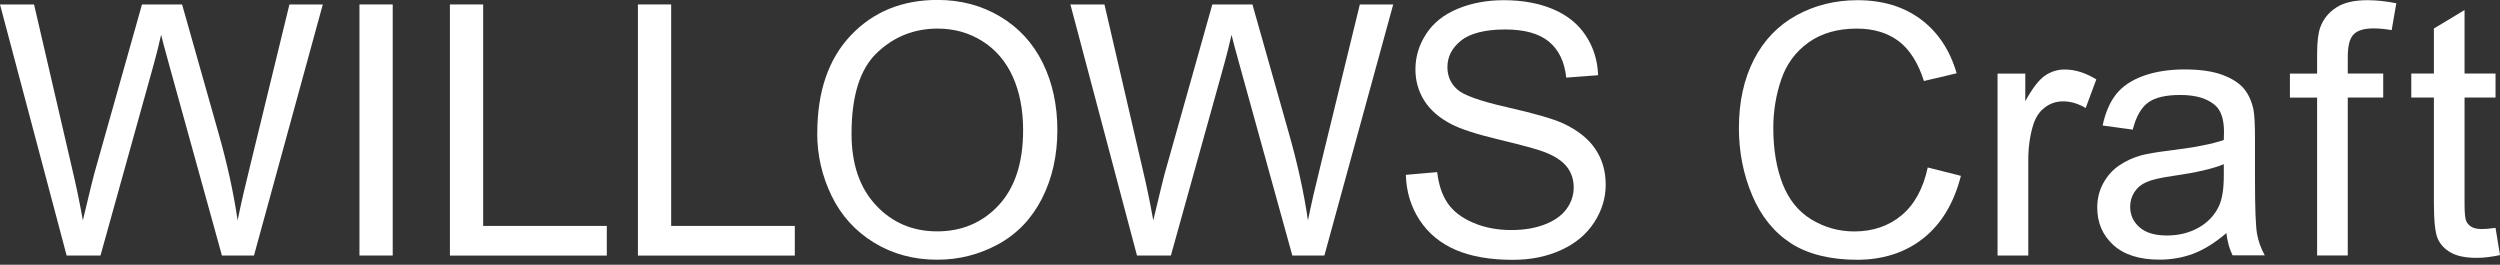
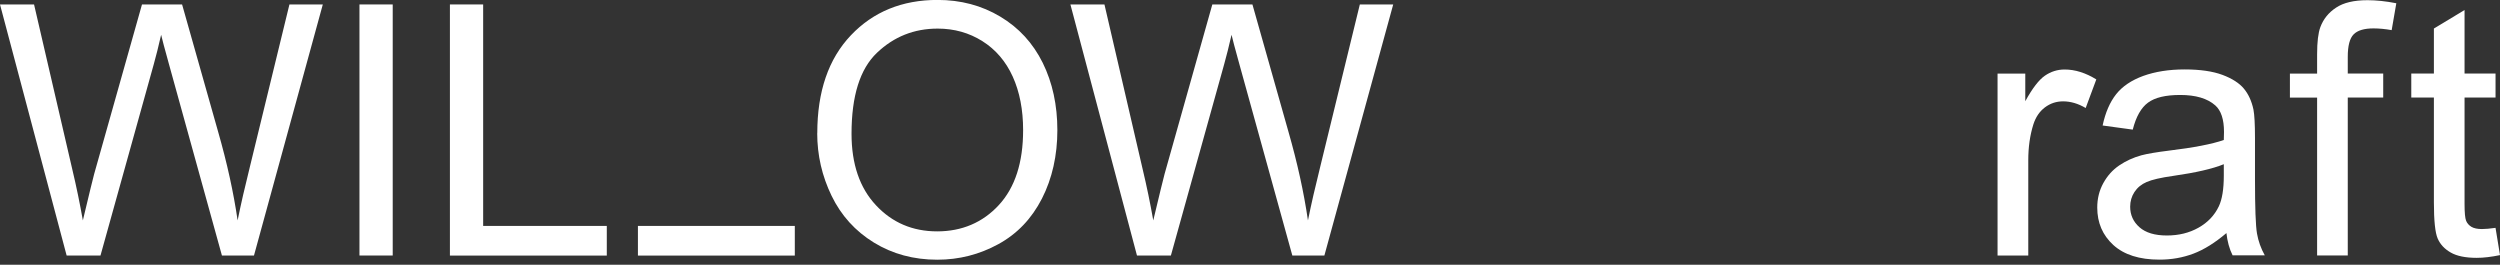
<svg xmlns="http://www.w3.org/2000/svg" width="255" height="27" viewBox="0 0 255 27" fill="none">
  <rect x="0" y="0" width="255" height="27" fill="#333333" stroke="none" />
  <g clip-path="url(#clip0_1308_16)">
    <path d="M6.797 26.062L0 0.454H3.473L7.367 17.244C7.787 19.001 8.147 20.751 8.452 22.481C9.104 19.747 9.49 18.166 9.605 17.746L14.483 0.454H18.573L22.243 13.418C23.166 16.633 23.824 19.652 24.238 22.481C24.563 20.859 24.991 19.007 25.513 16.911L29.522 0.454H32.927L25.906 26.062H22.637L17.237 6.553C16.782 4.925 16.518 3.921 16.436 3.548C16.165 4.721 15.921 5.725 15.684 6.553L10.25 26.062H6.79H6.797Z" fill="white" />
    <path d="M36.665 26.062V0.454H40.057V26.062H36.665Z" fill="white" />
    <path d="M45.891 26.062V0.454H49.282V23.044H61.893V26.069H45.891V26.062Z" fill="white" />
-     <path d="M65.068 26.062V0.454H68.46V23.044H81.07V26.069H65.068V26.062Z" fill="white" />
+     <path d="M65.068 26.062V0.454V23.044H81.07V26.069H65.068V26.062Z" fill="white" />
    <path d="M83.363 13.587C83.363 9.334 84.502 6.01 86.789 3.602C89.068 1.201 92.019 -0.007 95.627 -0.007C97.988 -0.007 100.125 0.556 102.018 1.689C103.917 2.822 105.362 4.396 106.359 6.41C107.356 8.432 107.851 10.725 107.851 13.282C107.851 15.84 107.329 18.2 106.278 20.256C105.226 22.311 103.747 23.858 101.821 24.909C99.894 25.961 97.825 26.49 95.6 26.49C93.192 26.49 91.035 25.906 89.136 24.74C87.236 23.573 85.798 21.985 84.821 19.971C83.844 17.956 83.356 15.826 83.356 13.581L83.363 13.587ZM86.856 13.642C86.856 16.728 87.684 19.157 89.346 20.934C91.008 22.711 93.084 23.6 95.594 23.6C98.103 23.6 100.24 22.704 101.889 20.907C103.537 19.116 104.358 16.572 104.358 13.275C104.358 11.193 104.005 9.375 103.3 7.815C102.594 6.261 101.563 5.054 100.206 4.199C98.85 3.344 97.33 2.917 95.641 2.917C93.24 2.917 91.177 3.738 89.448 5.386C87.718 7.035 86.856 9.782 86.856 13.642Z" fill="white" />
    <path d="M115.971 26.062L109.181 0.454H112.654L116.548 17.244C116.969 19.001 117.328 20.751 117.633 22.481C118.285 19.747 118.671 18.166 118.787 17.746L123.657 0.454H127.748L131.417 13.418C132.34 16.633 132.998 19.652 133.412 22.481C133.737 20.859 134.165 19.007 134.687 16.911L138.703 0.454H142.108L135.087 26.062H131.818L126.418 6.553C125.964 4.925 125.699 3.921 125.618 3.548C125.346 4.721 125.102 5.725 124.865 6.553L119.431 26.062H115.971Z" fill="white" />
-     <path d="M143.397 17.834L146.592 17.556C146.742 18.838 147.094 19.889 147.65 20.71C148.207 21.531 149.061 22.196 150.228 22.704C151.395 23.213 152.704 23.464 154.156 23.464C155.452 23.464 156.591 23.274 157.582 22.888C158.572 22.501 159.305 21.979 159.793 21.307C160.275 20.636 160.519 19.91 160.519 19.116C160.519 18.322 160.288 17.61 159.82 17.013C159.352 16.416 158.586 15.907 157.514 15.5C156.829 15.236 155.309 14.815 152.955 14.252C150.601 13.689 148.953 13.153 148.01 12.651C146.789 12.014 145.873 11.213 145.276 10.264C144.679 9.314 144.374 8.256 144.374 7.075C144.374 5.78 144.74 4.572 145.473 3.453C146.206 2.327 147.277 1.479 148.688 0.895C150.099 0.312 151.666 0.02 153.389 0.02C155.289 0.02 156.964 0.326 158.409 0.936C159.861 1.547 160.973 2.449 161.753 3.636C162.534 4.823 162.954 6.166 163.008 7.672L159.759 7.916C159.583 6.295 158.993 5.074 157.989 4.246C156.985 3.419 155.492 3.005 153.525 3.005C151.558 3.005 149.984 3.378 149.041 4.131C148.098 4.884 147.637 5.786 147.637 6.845C147.637 7.767 147.969 8.52 148.634 9.117C149.285 9.714 150.988 10.318 153.742 10.942C156.496 11.566 158.389 12.109 159.413 12.577C160.906 13.262 162.004 14.137 162.717 15.188C163.429 16.24 163.782 17.454 163.782 18.831C163.782 20.208 163.388 21.477 162.608 22.684C161.828 23.892 160.709 24.828 159.244 25.499C157.778 26.171 156.137 26.503 154.312 26.503C151.992 26.503 150.052 26.164 148.485 25.492C146.918 24.814 145.69 23.803 144.801 22.447C143.913 21.09 143.445 19.557 143.397 17.841V17.834Z" fill="white" />
-     <path d="M196.621 17.081L200.013 17.936C199.3 20.717 198.025 22.84 196.18 24.305C194.335 25.764 192.076 26.497 189.41 26.497C186.744 26.497 184.404 25.933 182.674 24.814C180.944 23.688 179.628 22.06 178.726 19.93C177.824 17.8 177.369 15.507 177.369 13.065C177.369 10.399 177.878 8.072 178.895 6.085C179.913 4.097 181.365 2.591 183.244 1.56C185.123 0.529 187.205 0.02 189.464 0.02C192.028 0.02 194.179 0.672 195.929 1.974C197.672 3.276 198.893 5.115 199.579 7.475L196.241 8.262C195.644 6.397 194.783 5.04 193.656 4.192C192.524 3.344 191.106 2.917 189.396 2.917C187.429 2.917 185.781 3.392 184.465 4.335C183.149 5.278 182.213 6.546 181.677 8.133C181.141 9.721 180.876 11.362 180.876 13.052C180.876 15.229 181.195 17.128 181.826 18.756C182.464 20.378 183.447 21.592 184.784 22.399C186.12 23.2 187.572 23.607 189.132 23.607C191.031 23.607 192.639 23.057 193.955 21.965C195.271 20.873 196.16 19.245 196.628 17.095L196.621 17.081Z" fill="white" />
    <path d="M203.75 26.062V7.509H206.579V10.325C207.298 9.009 207.97 8.14 208.58 7.72C209.191 7.299 209.862 7.089 210.595 7.089C211.653 7.089 212.732 7.428 213.824 8.1L212.739 11.017C211.972 10.562 211.199 10.338 210.432 10.338C209.747 10.338 209.13 10.542 208.58 10.955C208.031 11.369 207.644 11.946 207.407 12.678C207.054 13.798 206.884 15.019 206.884 16.348V26.062H203.737H203.75Z" fill="white" />
    <path d="M227.093 23.776C225.926 24.767 224.806 25.465 223.728 25.872C222.649 26.279 221.496 26.483 220.261 26.483C218.226 26.483 216.659 25.988 215.56 24.991C214.468 23.993 213.919 22.725 213.919 21.171C213.919 20.262 214.122 19.435 214.536 18.682C214.95 17.929 215.493 17.325 216.164 16.871C216.836 16.416 217.589 16.07 218.423 15.84C219.04 15.677 219.97 15.521 221.218 15.365C223.755 15.059 225.627 14.7 226.828 14.279C226.842 13.852 226.848 13.574 226.848 13.459C226.848 12.177 226.55 11.274 225.96 10.752C225.159 10.04 223.965 9.687 222.378 9.687C220.899 9.687 219.807 9.945 219.101 10.467C218.396 10.983 217.874 11.905 217.541 13.221L214.468 12.801C214.746 11.485 215.208 10.419 215.845 9.612C216.483 8.805 217.412 8.181 218.62 7.74C219.834 7.306 221.232 7.082 222.832 7.082C224.433 7.082 225.702 7.272 226.692 7.638C227.683 8.011 228.409 8.479 228.877 9.042C229.345 9.606 229.67 10.318 229.853 11.179C229.955 11.715 230.009 12.678 230.009 14.076V18.268C230.009 21.192 230.077 23.037 230.213 23.817C230.349 24.597 230.613 25.337 231.007 26.042H227.723C227.398 25.391 227.187 24.624 227.093 23.756V23.776ZM226.828 16.749C225.688 17.217 223.972 17.61 221.693 17.936C220.397 18.119 219.488 18.329 218.952 18.567C218.416 18.797 218.003 19.143 217.711 19.591C217.419 20.039 217.277 20.541 217.277 21.083C217.277 21.924 217.596 22.623 218.226 23.179C218.857 23.736 219.787 24.02 221.014 24.02C222.242 24.02 223.301 23.756 224.243 23.227C225.186 22.698 225.878 21.972 226.319 21.049C226.658 20.337 226.828 19.292 226.828 17.909V16.755V16.749Z" fill="white" />
    <path d="M236.345 26.062V9.958H233.571V7.509H236.345V5.535C236.345 4.287 236.454 3.365 236.678 2.761C236.983 1.947 237.512 1.282 238.279 0.78C239.038 0.271 240.11 0.02 241.487 0.02C242.369 0.02 243.353 0.122 244.424 0.332L243.95 3.073C243.298 2.958 242.681 2.897 242.098 2.897C241.141 2.897 240.47 3.1 240.069 3.507C239.669 3.914 239.472 4.681 239.472 5.793V7.503H243.088V9.951H239.472V26.055H236.345V26.062Z" fill="white" />
    <path d="M254.545 23.247L255 26.022C254.118 26.205 253.324 26.3 252.626 26.3C251.486 26.3 250.597 26.117 249.973 25.757C249.343 25.398 248.902 24.923 248.644 24.332C248.386 23.742 248.257 22.508 248.257 20.622V9.951H245.951V7.503H248.257V2.91L251.384 1.024V7.503H254.545V9.951H251.384V20.798C251.384 21.694 251.439 22.27 251.547 22.528C251.656 22.786 251.839 22.989 252.09 23.139C252.341 23.288 252.7 23.363 253.162 23.363C253.508 23.363 253.969 23.322 254.539 23.24L254.545 23.247Z" fill="white" />
  </g>
  <defs>
    <clipPath id="clip0_1308_16">
      <rect width="255" height="26.497" fill="white" />
    </clipPath>
  </defs>
</svg>